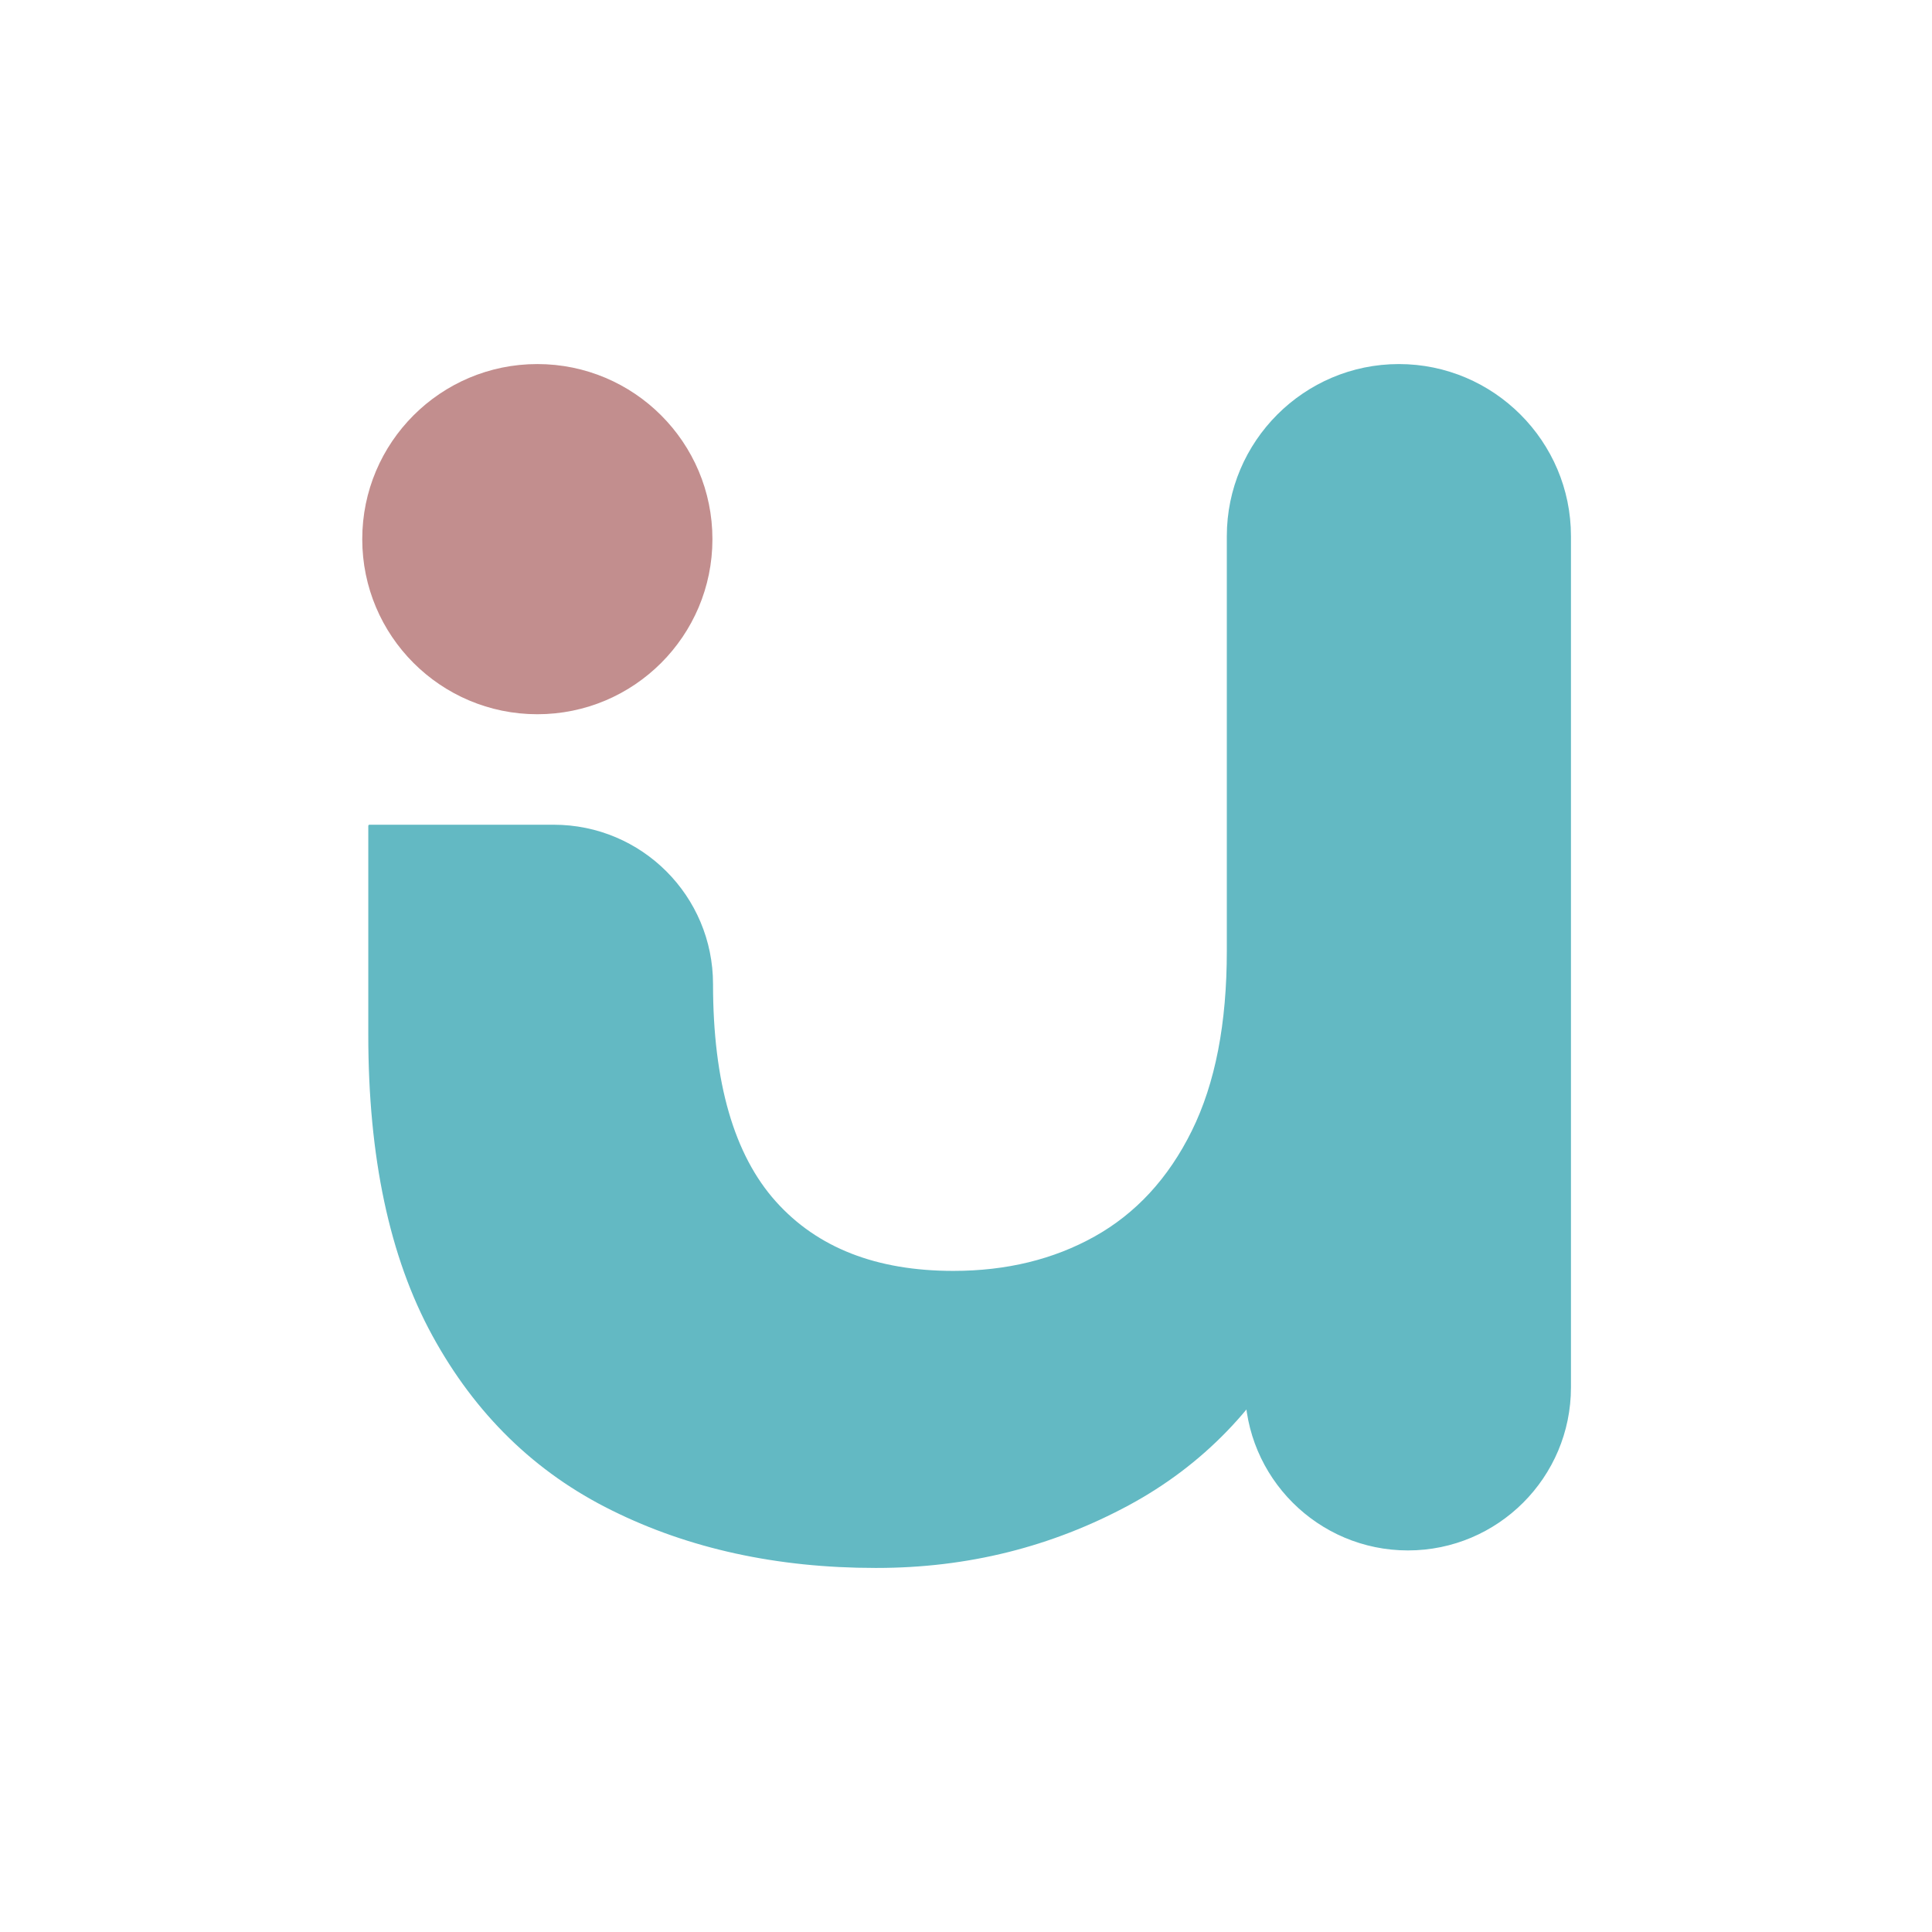
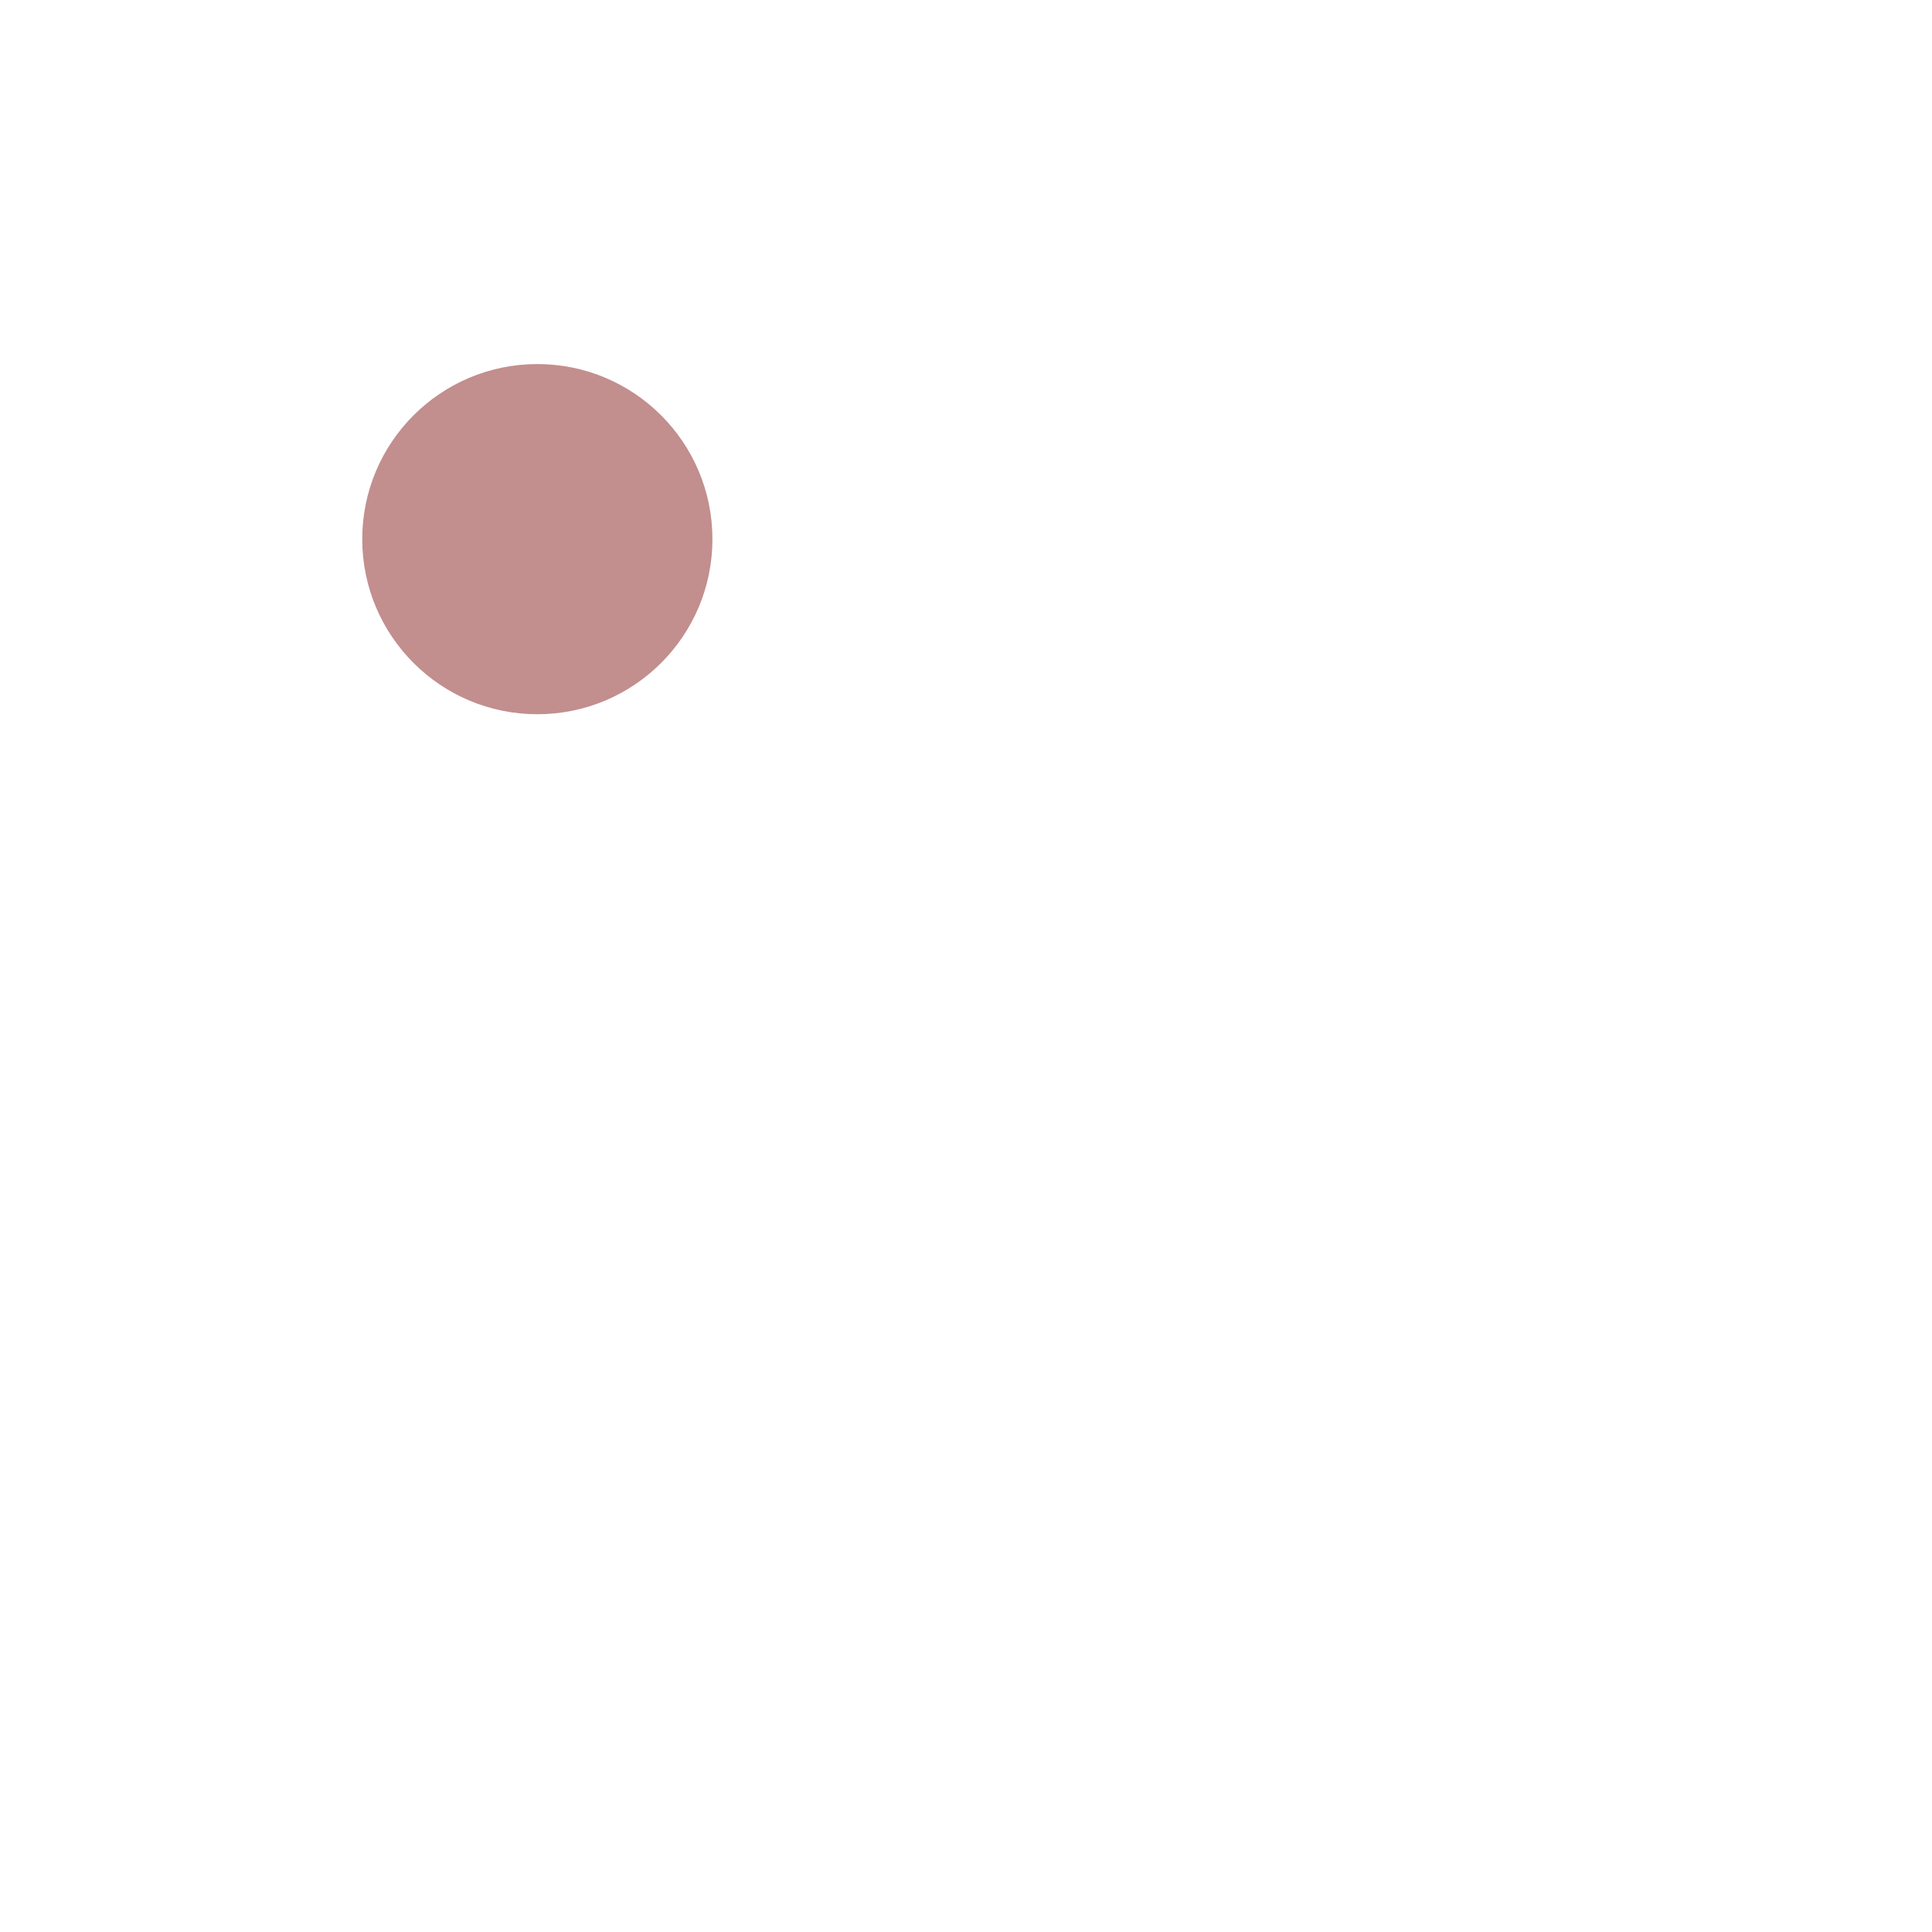
<svg xmlns="http://www.w3.org/2000/svg" viewBox="0 0 32 32" id="Layer_1">
  <defs>
    <style>.cls-1{fill:#63b9c3;}.cls-1,.cls-2{stroke-width:0px;}.cls-2{fill:#c28e8e;}</style>
  </defs>
-   <path d="m14.5,25.97c-1.63,0-3.09-.32-4.36-.95-1.28-.63-2.27-1.6-2.98-2.9-.71-1.3-1.06-2.96-1.06-4.98v-3.46s0-.02.02-.02h3.05c1.46,0,2.64,1.18,2.64,2.64h0c0,1.63.35,2.83,1.04,3.6.69.77,1.67,1.15,2.94,1.15.88,0,1.66-.19,2.34-.57.68-.38,1.22-.96,1.61-1.75.39-.79.58-1.78.58-2.98v-6.87c0-1.57,1.28-2.85,2.85-2.85h0c1.57,0,2.85,1.28,2.85,2.85v14.1c0,1.49-1.21,2.7-2.7,2.7h0c-1.49,0-2.7-1.21-2.7-2.7v-1.44c0-.37.48-.5.67-.19l.2.32c.07.11.08.25.02.36-.65,1.27-1.59,2.24-2.81,2.9-1.28.69-2.67,1.04-4.18,1.04Z" class="cls-1" />
  <circle r="2.9" cy="8.93" cx="8.9" class="cls-2" />
</svg>